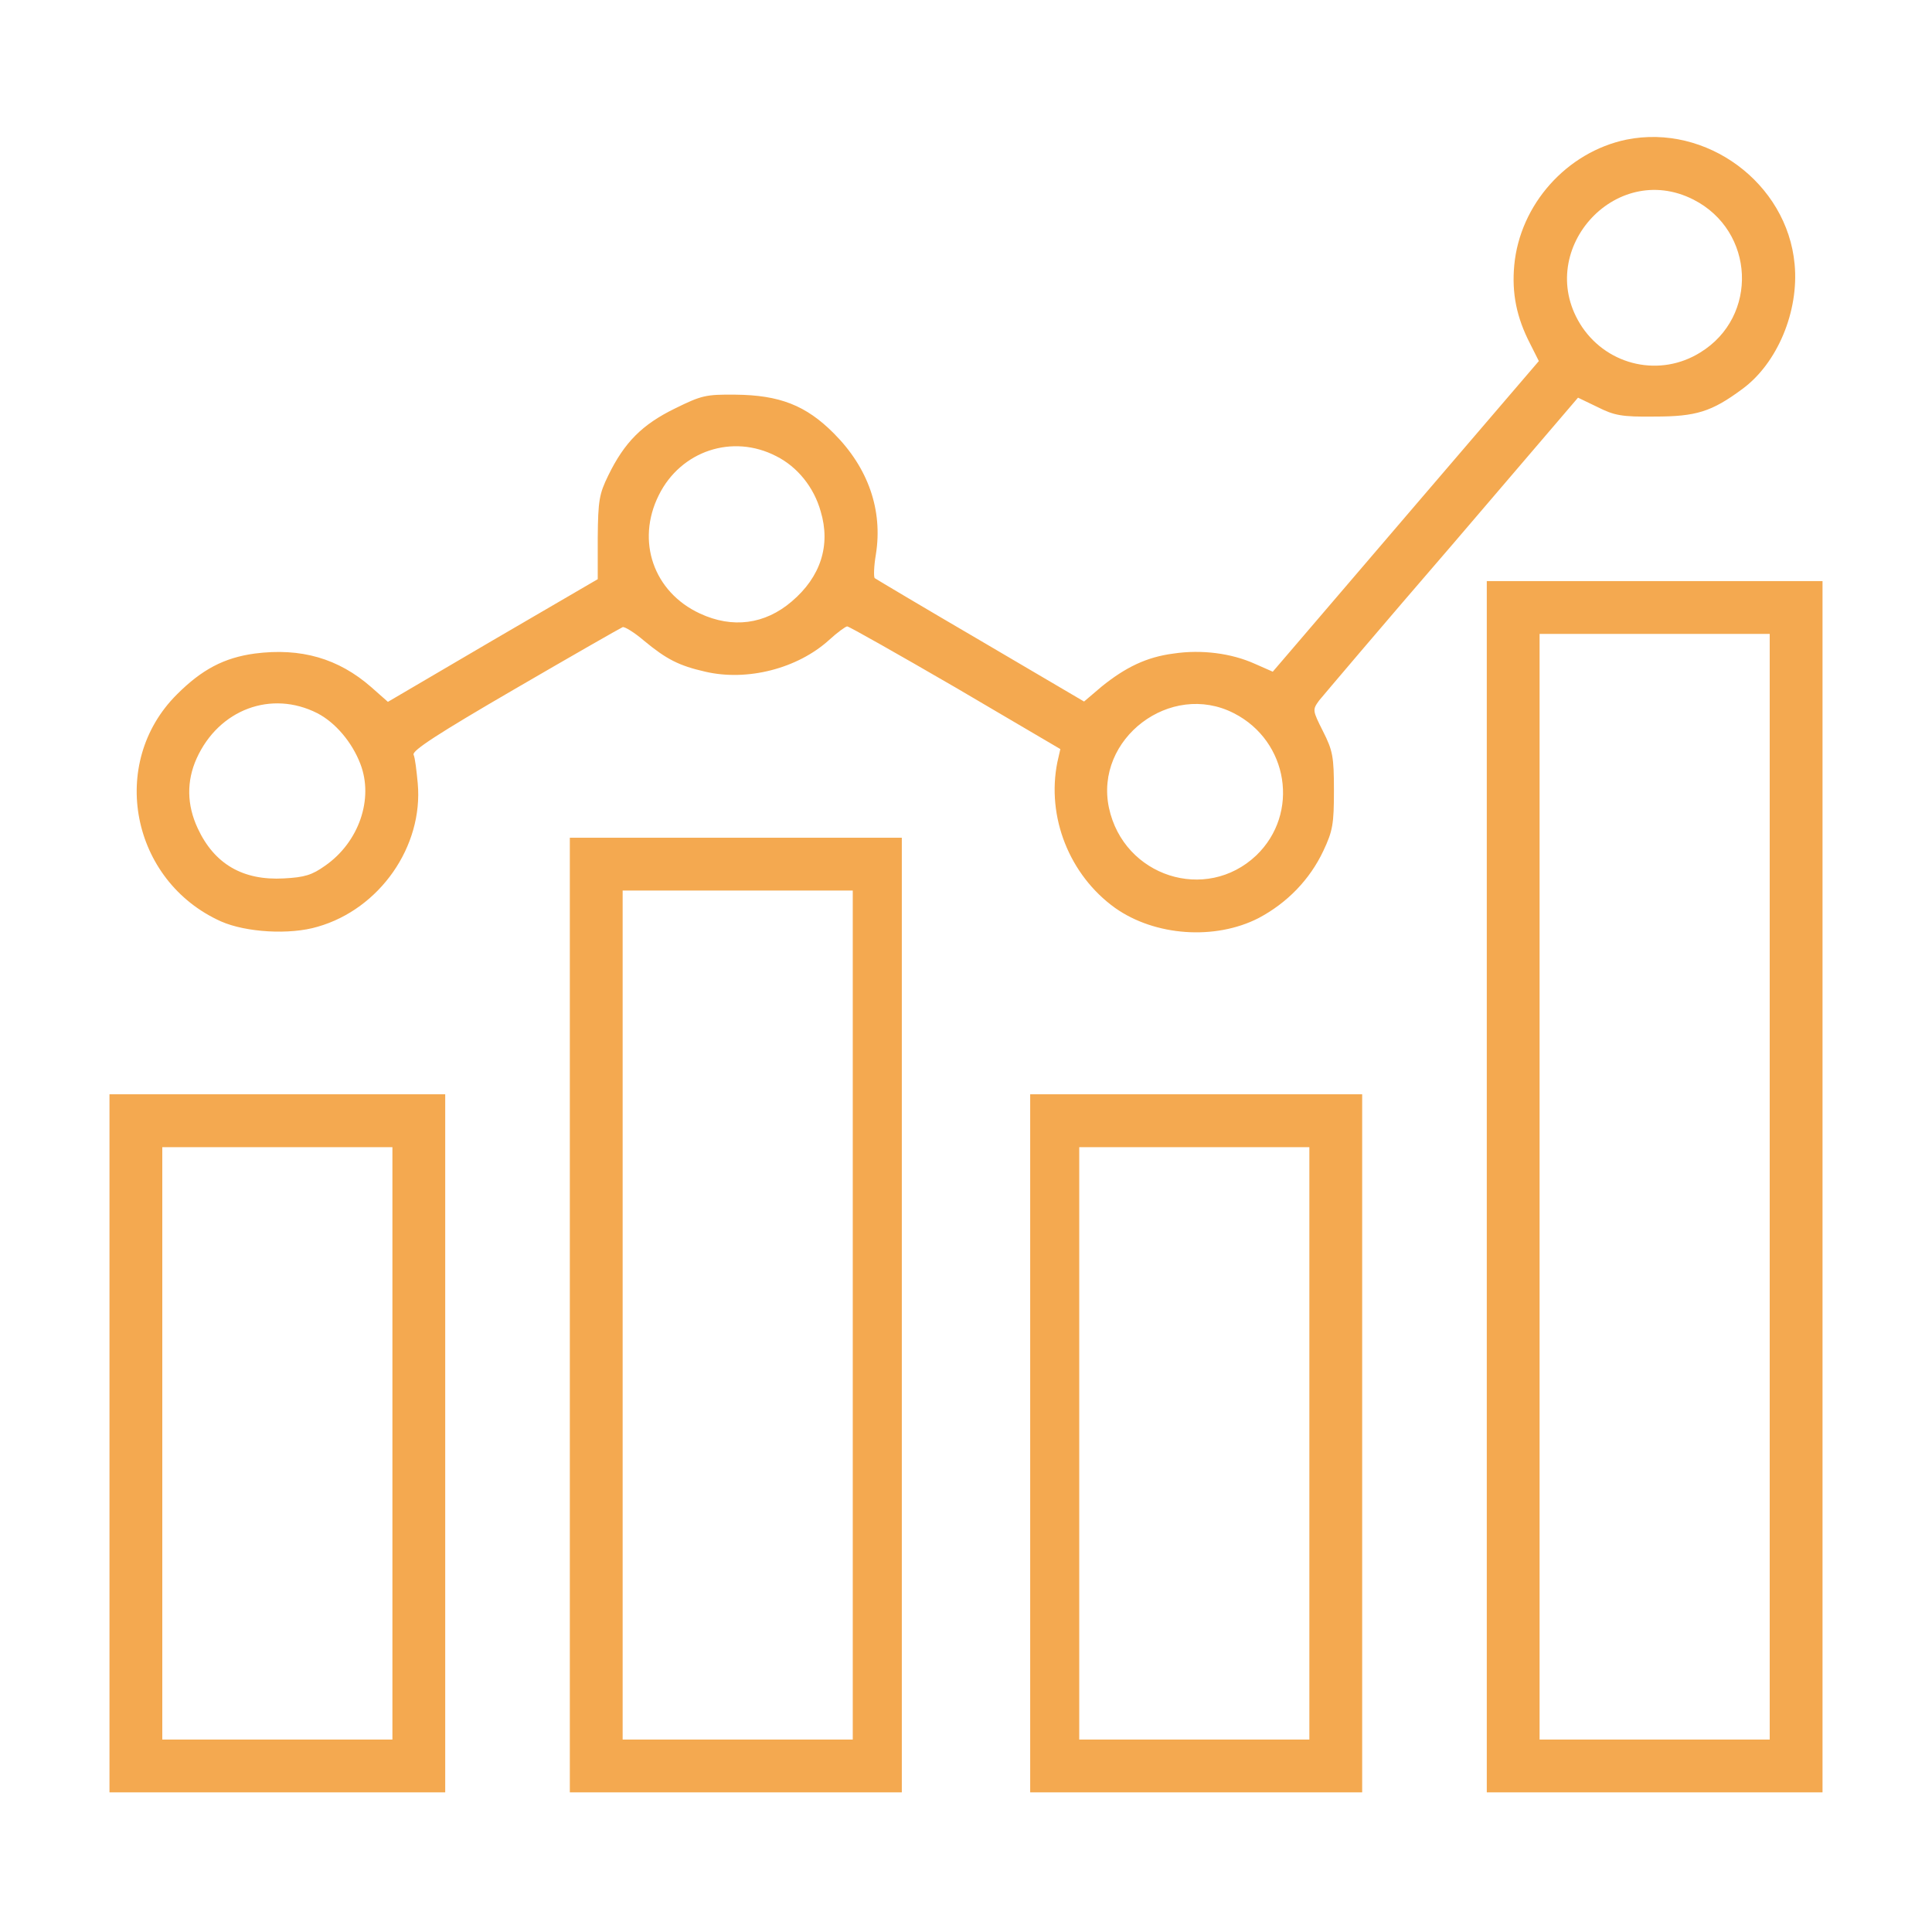
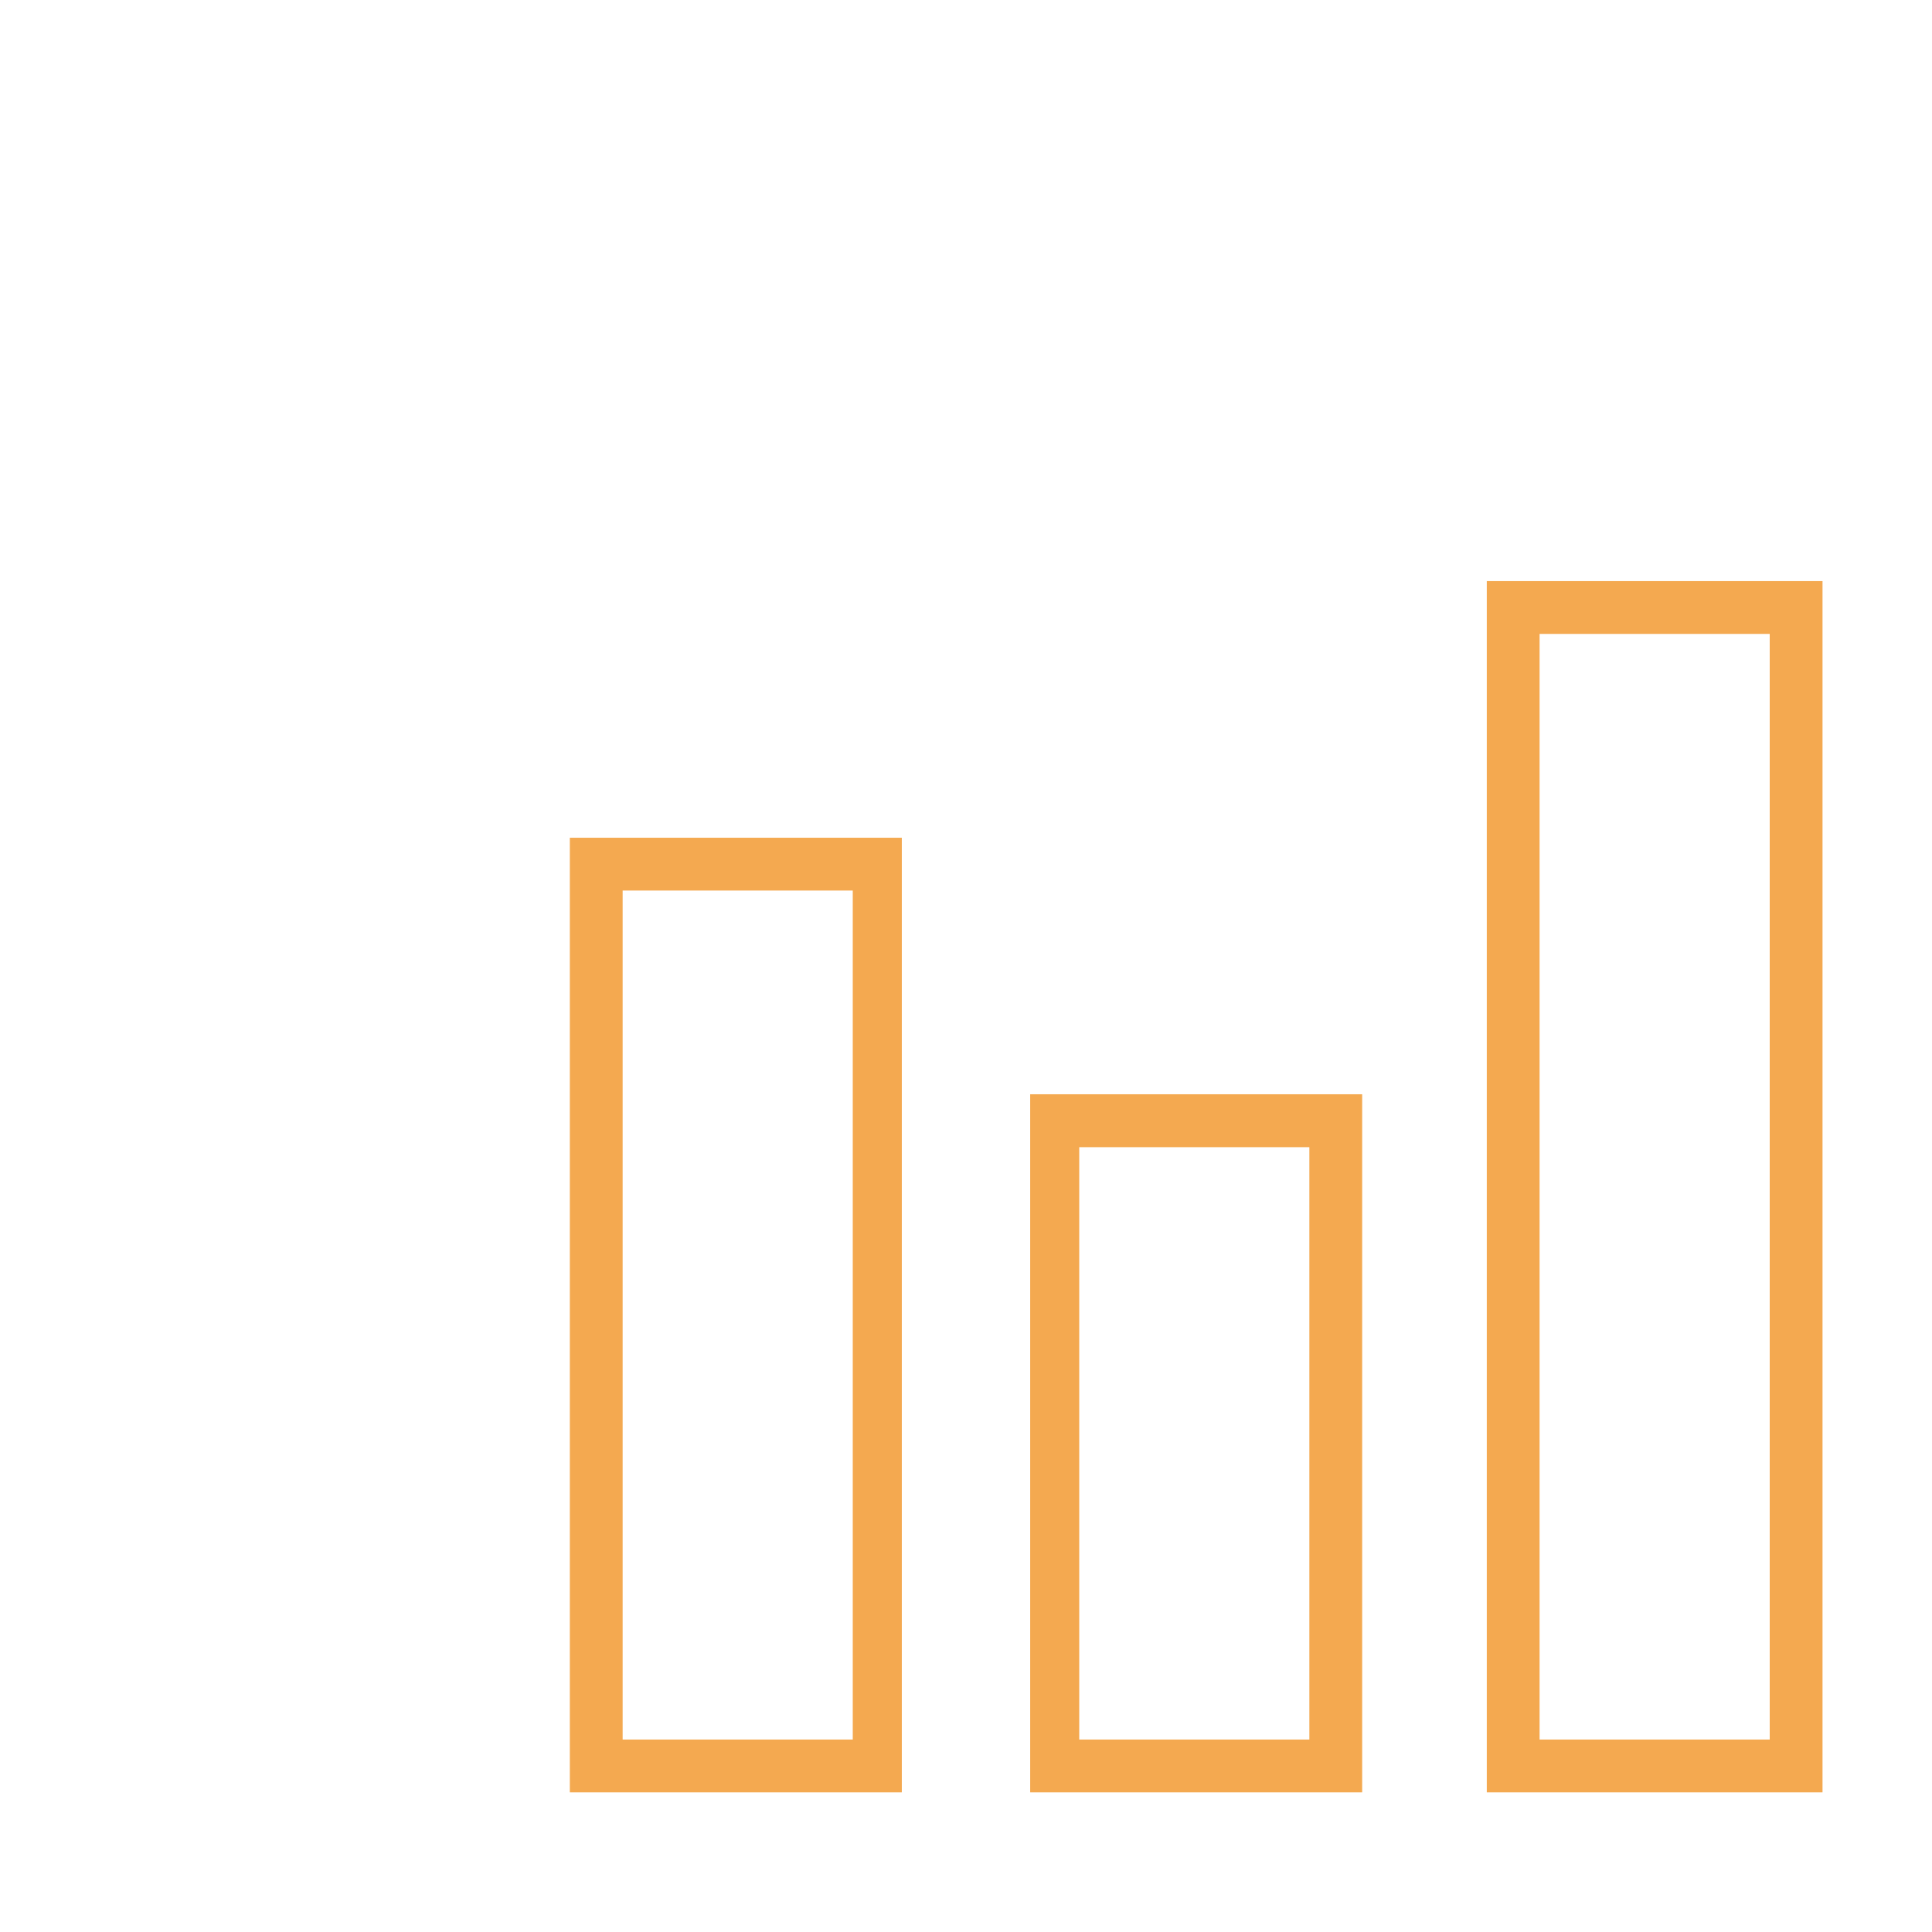
<svg xmlns="http://www.w3.org/2000/svg" width="18" height="18" viewBox="0 0 18 18" fill="none">
-   <path d="M15.152 1.301C14.597 1.417 14.161 1.905 14.108 2.471C14.084 2.732 14.129 2.957 14.256 3.203L14.337 3.364L13.222 4.665C12.611 5.379 12.055 6.029 11.985 6.11L11.858 6.258L11.69 6.184C11.472 6.086 11.194 6.05 10.934 6.089C10.684 6.121 10.487 6.216 10.262 6.398L10.1 6.536L9.137 5.97C8.606 5.66 8.163 5.396 8.149 5.386C8.139 5.372 8.142 5.273 8.16 5.168C8.227 4.753 8.089 4.359 7.77 4.039C7.509 3.776 7.263 3.681 6.852 3.677C6.574 3.674 6.536 3.684 6.286 3.807C5.984 3.955 5.818 4.12 5.667 4.43C5.583 4.602 5.572 4.662 5.569 5.01V5.396L4.591 5.966L3.614 6.539L3.459 6.402C3.154 6.135 2.805 6.033 2.373 6.089C2.088 6.128 1.881 6.237 1.649 6.469C1.005 7.109 1.22 8.209 2.06 8.585C2.292 8.687 2.7 8.712 2.96 8.634C3.537 8.469 3.945 7.886 3.892 7.298C3.881 7.182 3.867 7.059 3.853 7.031C3.839 6.993 4.082 6.834 4.802 6.416C5.333 6.107 5.783 5.85 5.801 5.843C5.818 5.836 5.91 5.892 6.001 5.97C6.209 6.142 6.325 6.202 6.571 6.258C6.961 6.349 7.429 6.23 7.724 5.963C7.801 5.892 7.879 5.836 7.893 5.836C7.91 5.836 8.364 6.093 8.902 6.405L9.879 6.979L9.851 7.102C9.749 7.611 9.963 8.153 10.389 8.459C10.761 8.722 11.32 8.761 11.725 8.554C11.992 8.413 12.203 8.195 12.329 7.928C12.417 7.741 12.428 7.678 12.428 7.365C12.428 7.049 12.417 6.993 12.326 6.813C12.227 6.616 12.227 6.613 12.291 6.525C12.329 6.479 12.885 5.822 13.532 5.073L14.702 3.705L14.885 3.793C15.04 3.871 15.11 3.885 15.416 3.881C15.803 3.881 15.947 3.836 16.232 3.625C16.559 3.386 16.762 2.9 16.72 2.461C16.65 1.705 15.898 1.15 15.152 1.301ZM15.778 1.86C16.351 2.152 16.386 2.95 15.841 3.284C15.469 3.516 14.987 3.41 14.741 3.048C14.277 2.355 15.04 1.484 15.778 1.86ZM7.232 4.25C7.429 4.349 7.583 4.539 7.646 4.764C7.741 5.08 7.646 5.375 7.376 5.604C7.126 5.818 6.824 5.857 6.521 5.716C6.089 5.516 5.924 5.041 6.138 4.613C6.342 4.201 6.824 4.039 7.232 4.25ZM2.957 6.645C3.125 6.732 3.28 6.915 3.357 7.116C3.484 7.443 3.343 7.847 3.03 8.065C2.907 8.153 2.837 8.174 2.644 8.184C2.264 8.205 1.997 8.051 1.842 7.717C1.74 7.499 1.737 7.277 1.832 7.066C2.039 6.609 2.528 6.427 2.957 6.645ZM11.496 6.645C12.006 6.905 12.111 7.58 11.704 7.97C11.236 8.413 10.47 8.167 10.332 7.527C10.195 6.884 10.905 6.342 11.496 6.645Z" fill="#F4A950" />
  <path d="M13.852 11.057V16.699H15.416H16.98V11.057V5.414H15.416H13.852V11.057ZM16.488 11.057V16.207H15.416H14.344V11.057V5.906H15.416H16.488V11.057Z" fill="#F4A950" />
  <path d="M5.309 12.252V16.699H6.855H8.402V12.252V7.805H6.855H5.309V12.252ZM7.945 12.252V16.207H6.873H5.801V12.252V8.297H6.873H7.945V12.252Z" fill="#F4A950" />
-   <path d="M1.02 13.447V16.699H2.584H4.148V13.447V10.195H2.584H1.02V13.447ZM3.656 13.447V16.207H2.584H1.512V13.447V10.688H2.584H3.656V13.447Z" fill="#F4A950" />
  <path d="M9.598 13.447V16.699H11.145H12.691V13.447V10.195H11.145H9.598V13.447ZM12.199 13.447V16.207H11.127H10.055V13.447V10.688H11.127H12.199V13.447Z" fill="#F4A950" />
</svg>